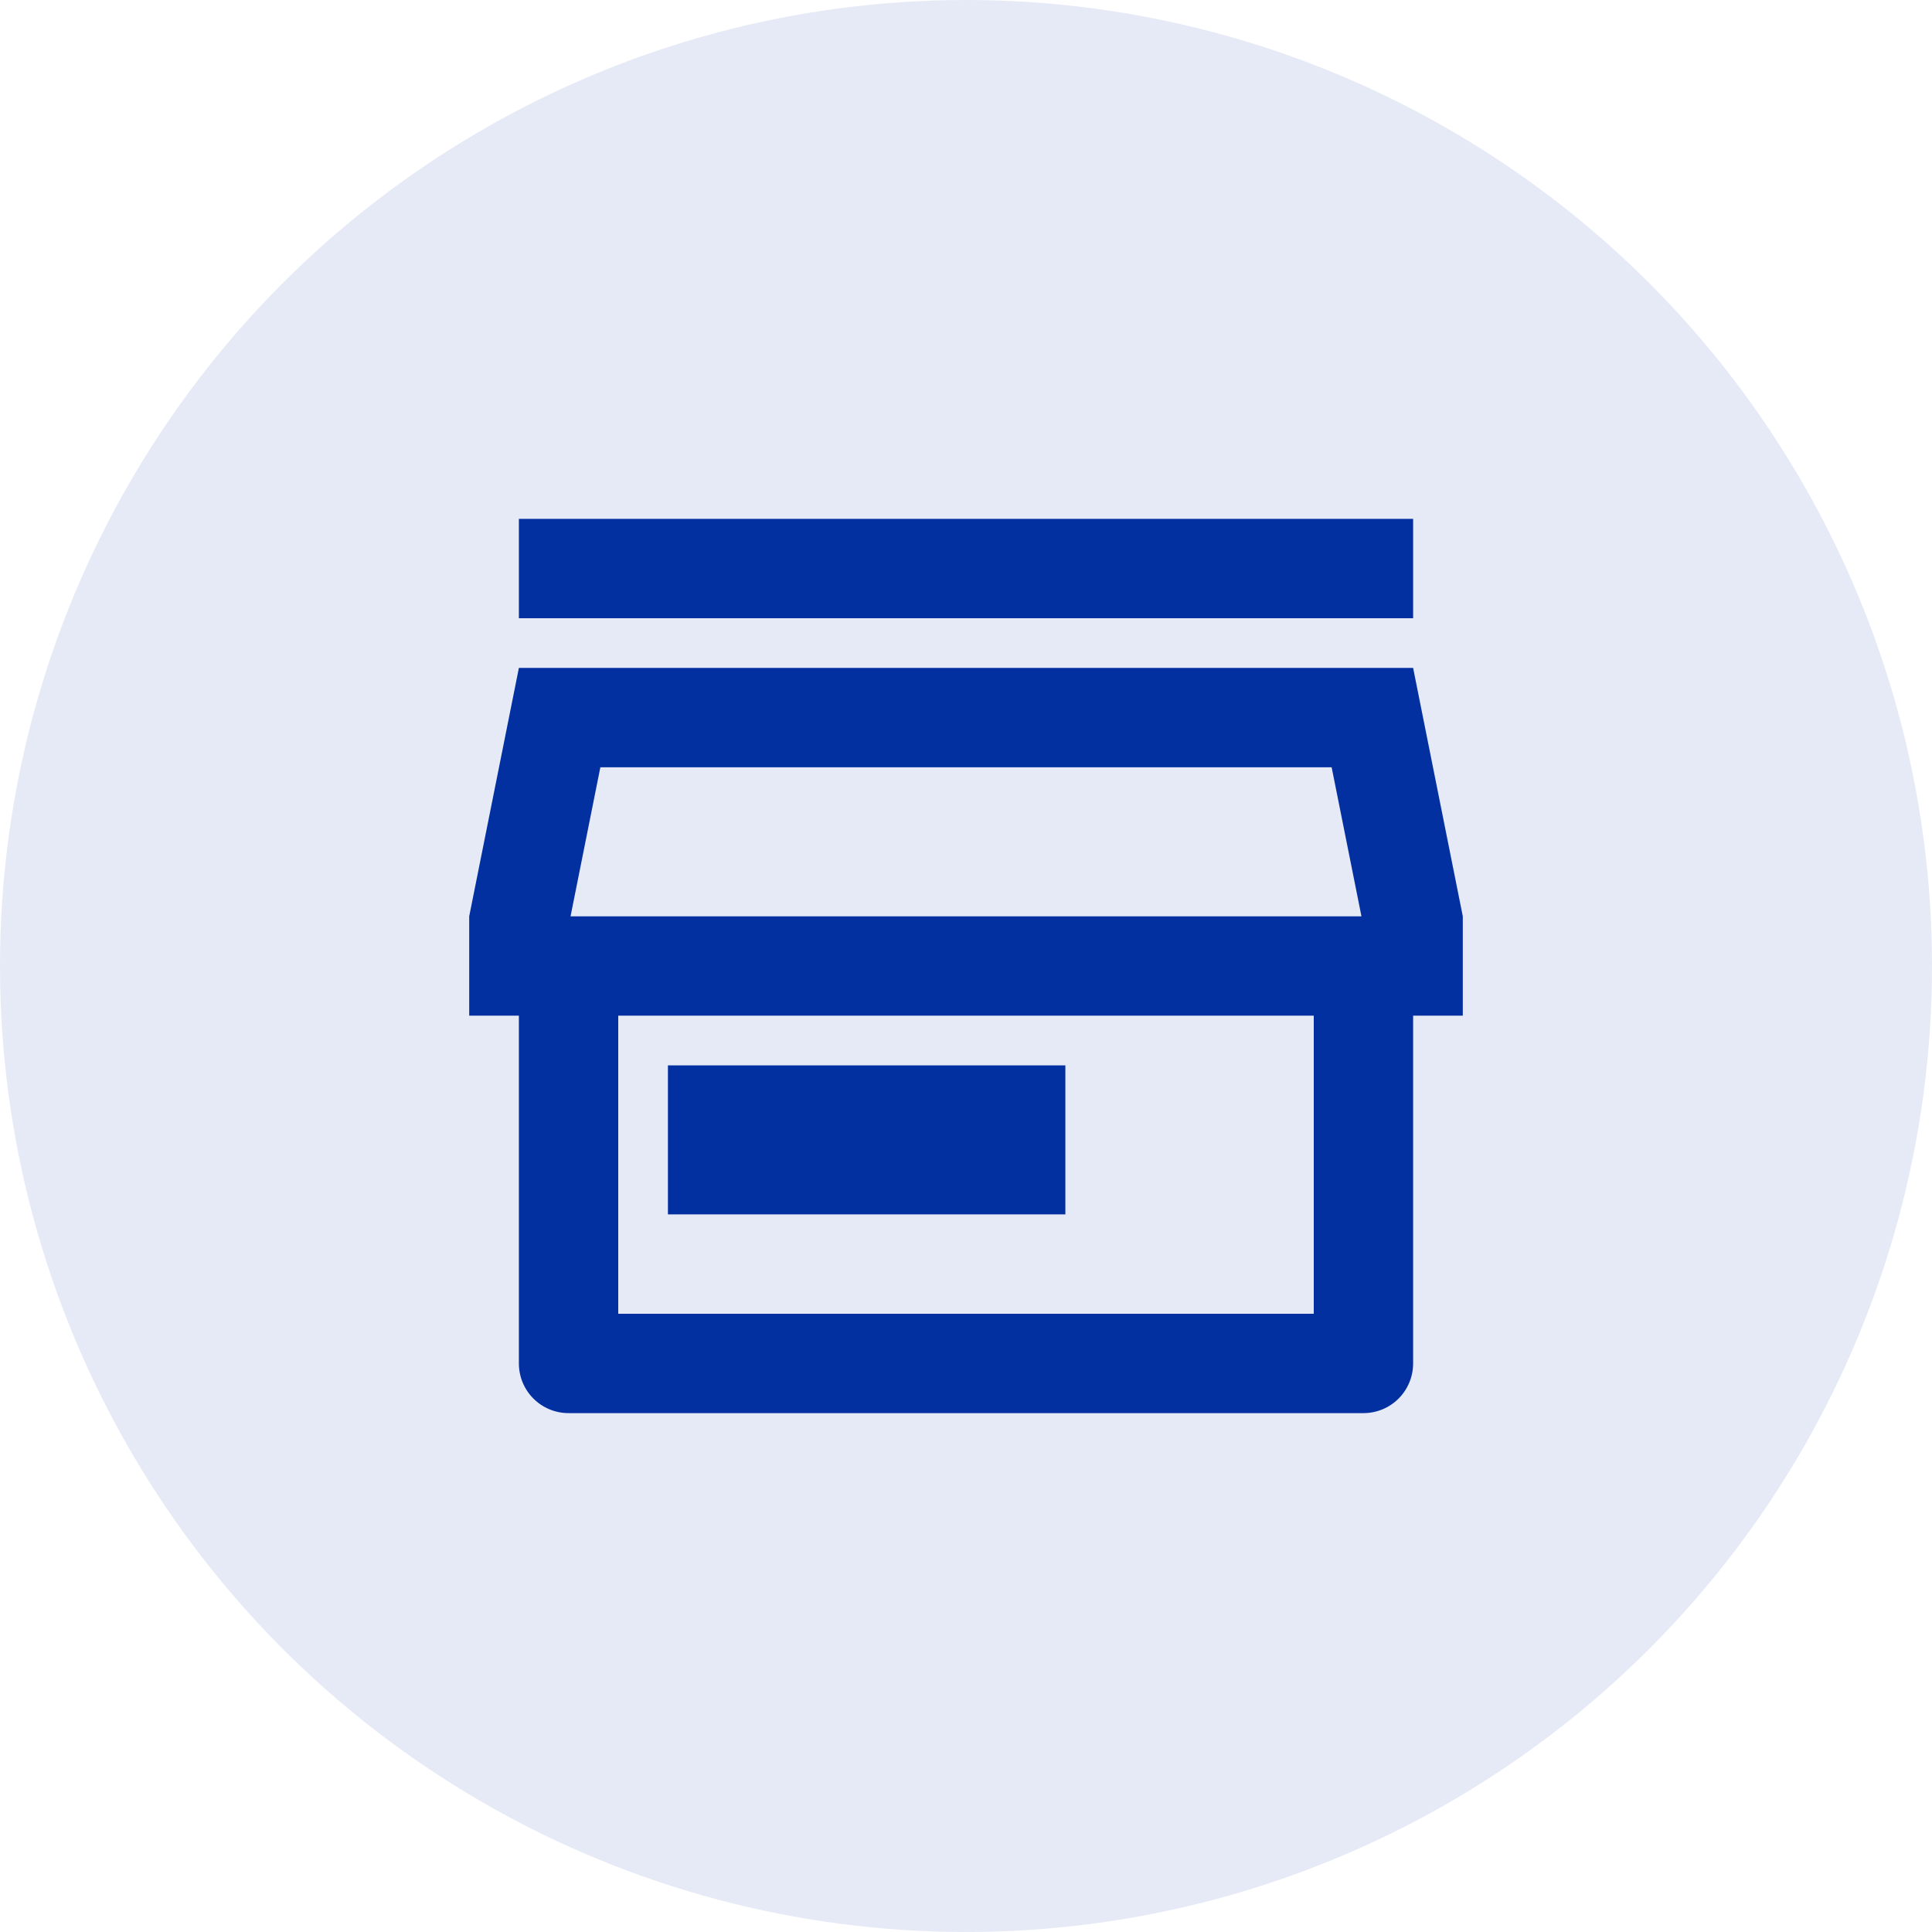
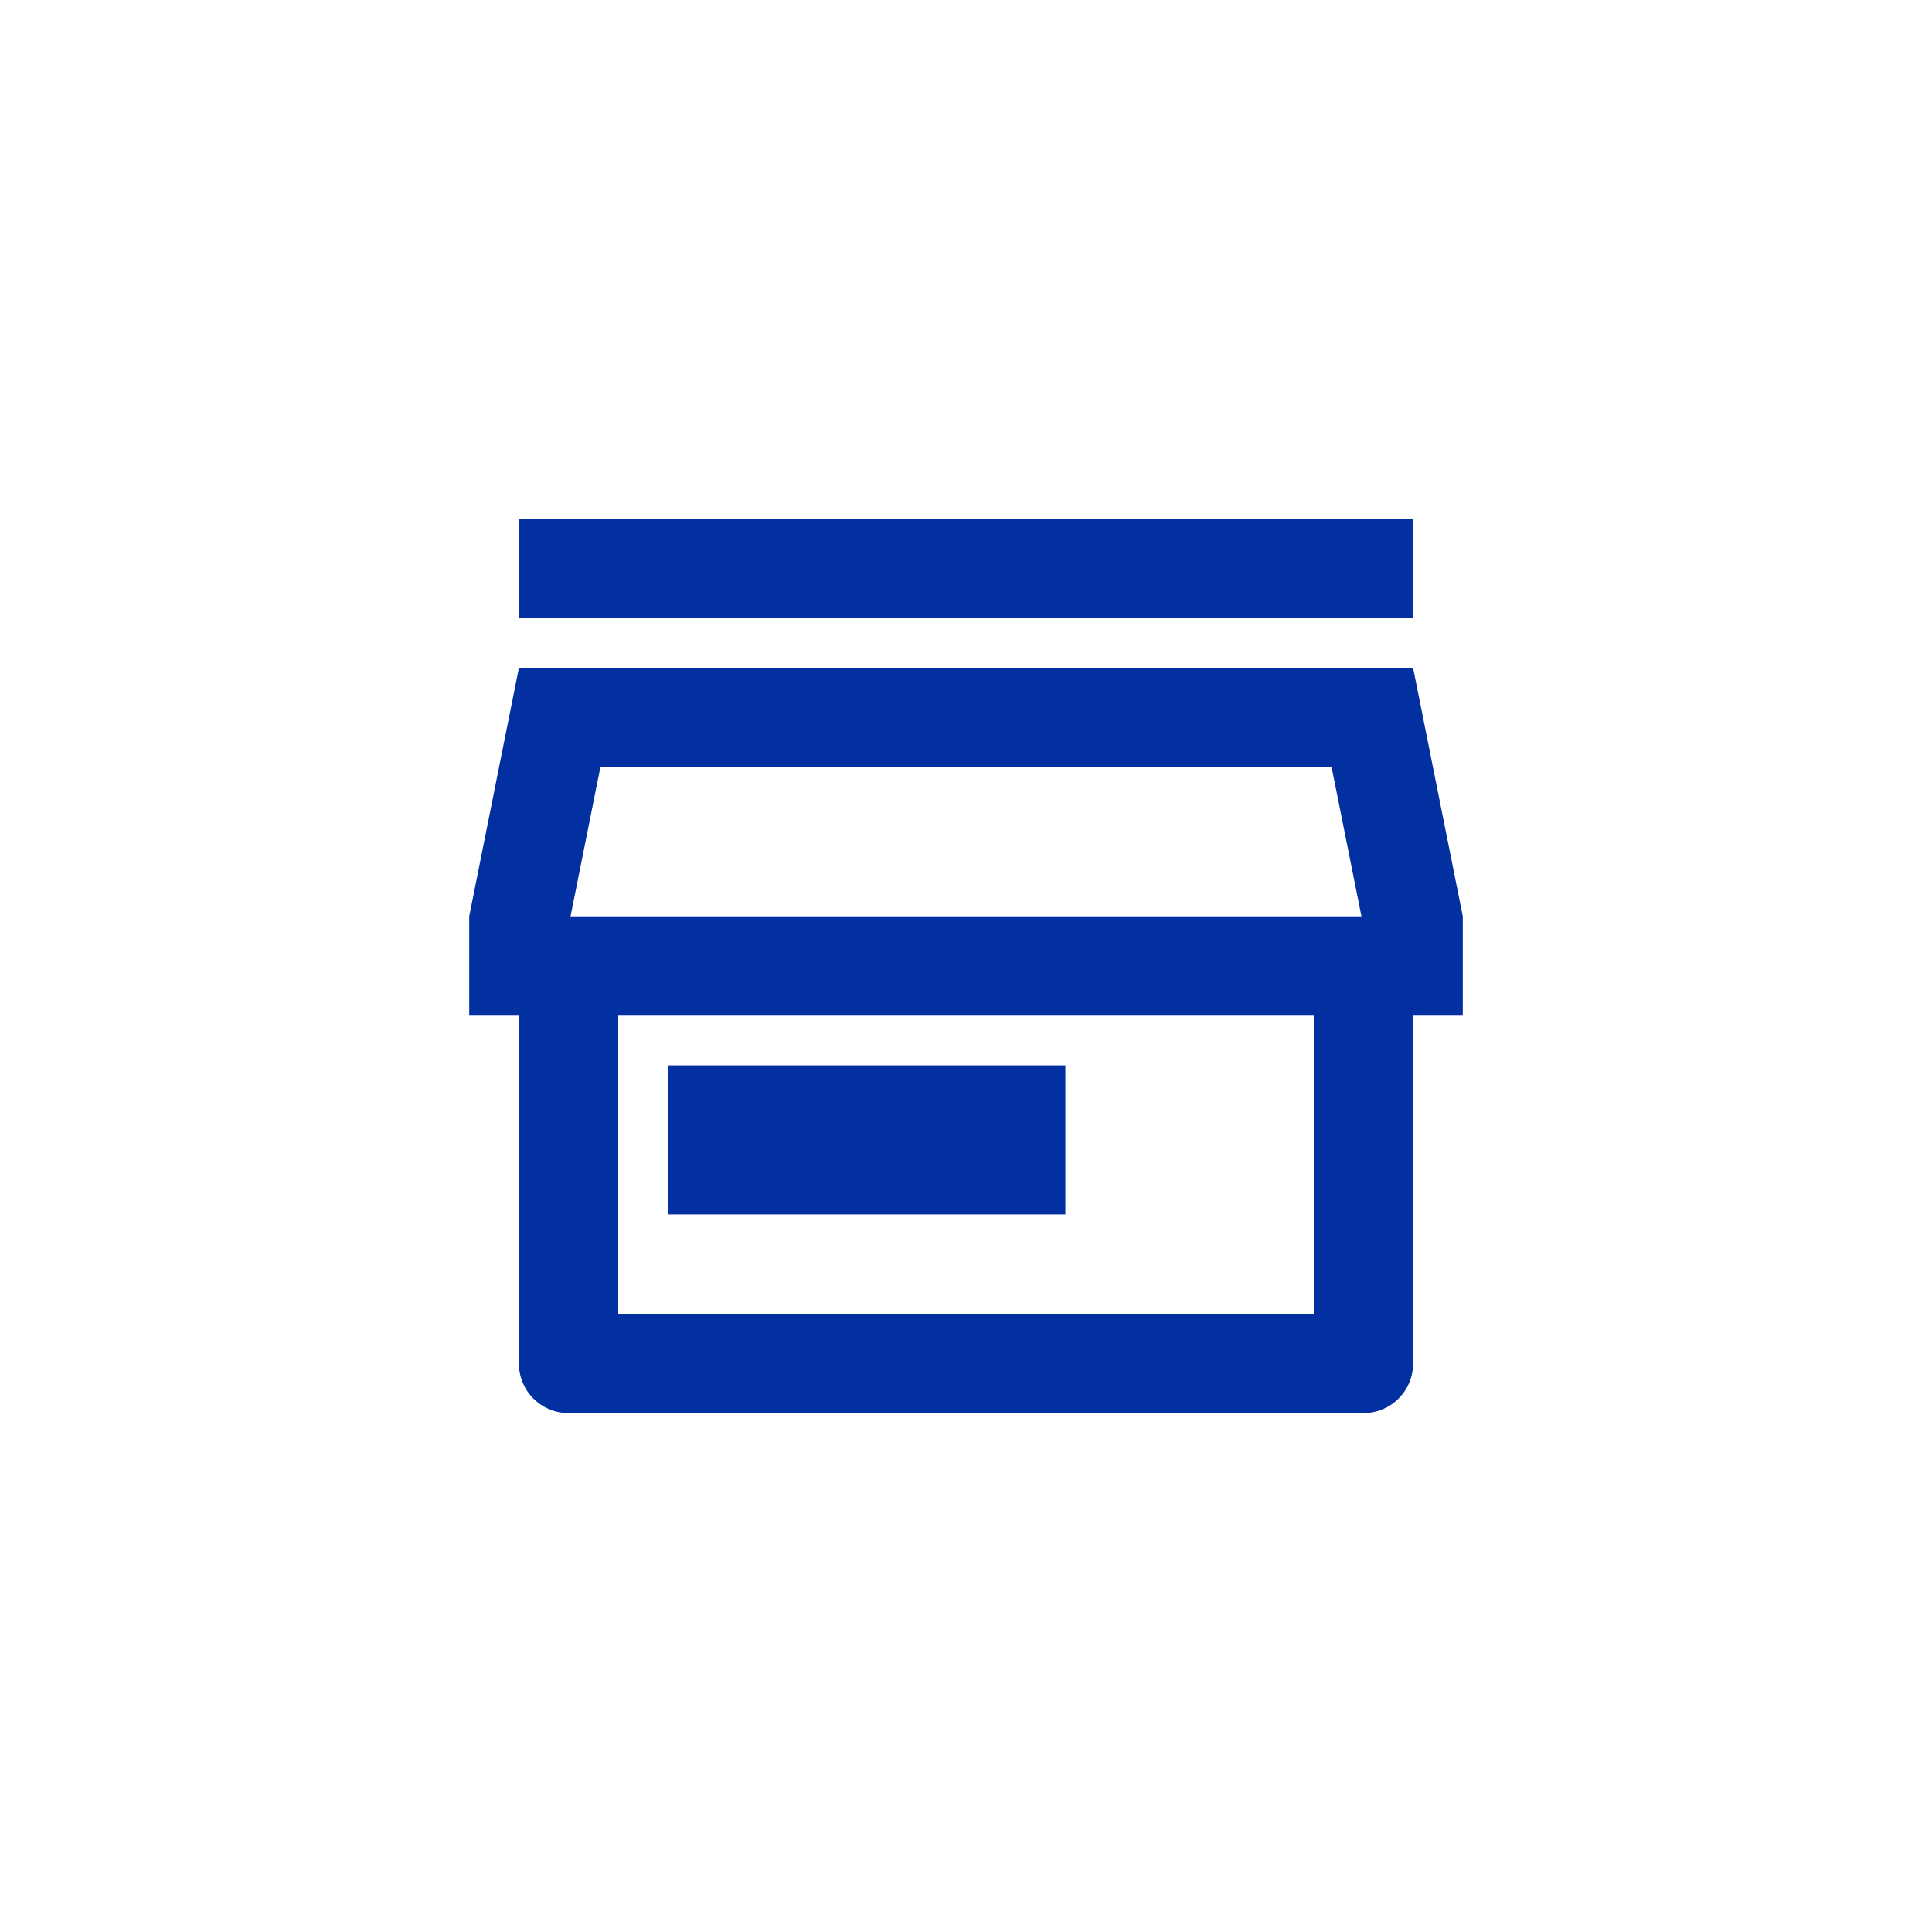
<svg xmlns="http://www.w3.org/2000/svg" xmlns:ns1="http://www.inkscape.org/namespaces/inkscape" xmlns:ns2="http://sodipodi.sourceforge.net/DTD/sodipodi-0.dtd" width="70" height="70" viewBox="0 0 70 70" id="svg2" ns1:version="0.91 r13725" ns2:docname="local-seo.svg" style="fill:none">
  <defs id="defs10" />
-   <circle style="fill:#e6eaf6" cx="35" cy="35" r="35" id="circle4" />
  <path ns1:connector-curvature="0" style="fill:#0330a0;fill-opacity:1" d="m 51.2,36.8 0,12.6 c 0,0.477 -0.189,0.936 -0.527,1.273 C 50.336,51.011 49.877,51.2 49.4,51.2 l -28.8,0 c -0.477,0 -0.936,-0.189 -1.273,-0.527 C 18.989,50.336 18.8,49.877 18.8,49.4 l 0,-12.6 -1.8,0 0,-3.6 1.8,-9 32.4,0 1.8,9 0,3.6 -1.8,0 z m -28.8,0 0,10.8 25.2,0 0,-10.8 -25.2,0 z m -1.728,-3.6 28.656,0 -1.08,-5.4 -26.496,0 -1.08,5.4 z m 3.528,5.4 14.4,0 0,5.4 -14.4,0 0,-5.4 z m -5.4,-19.8 32.4,0 0,3.6 -32.4,0 0,-3.6 z" id="path72" />
</svg>